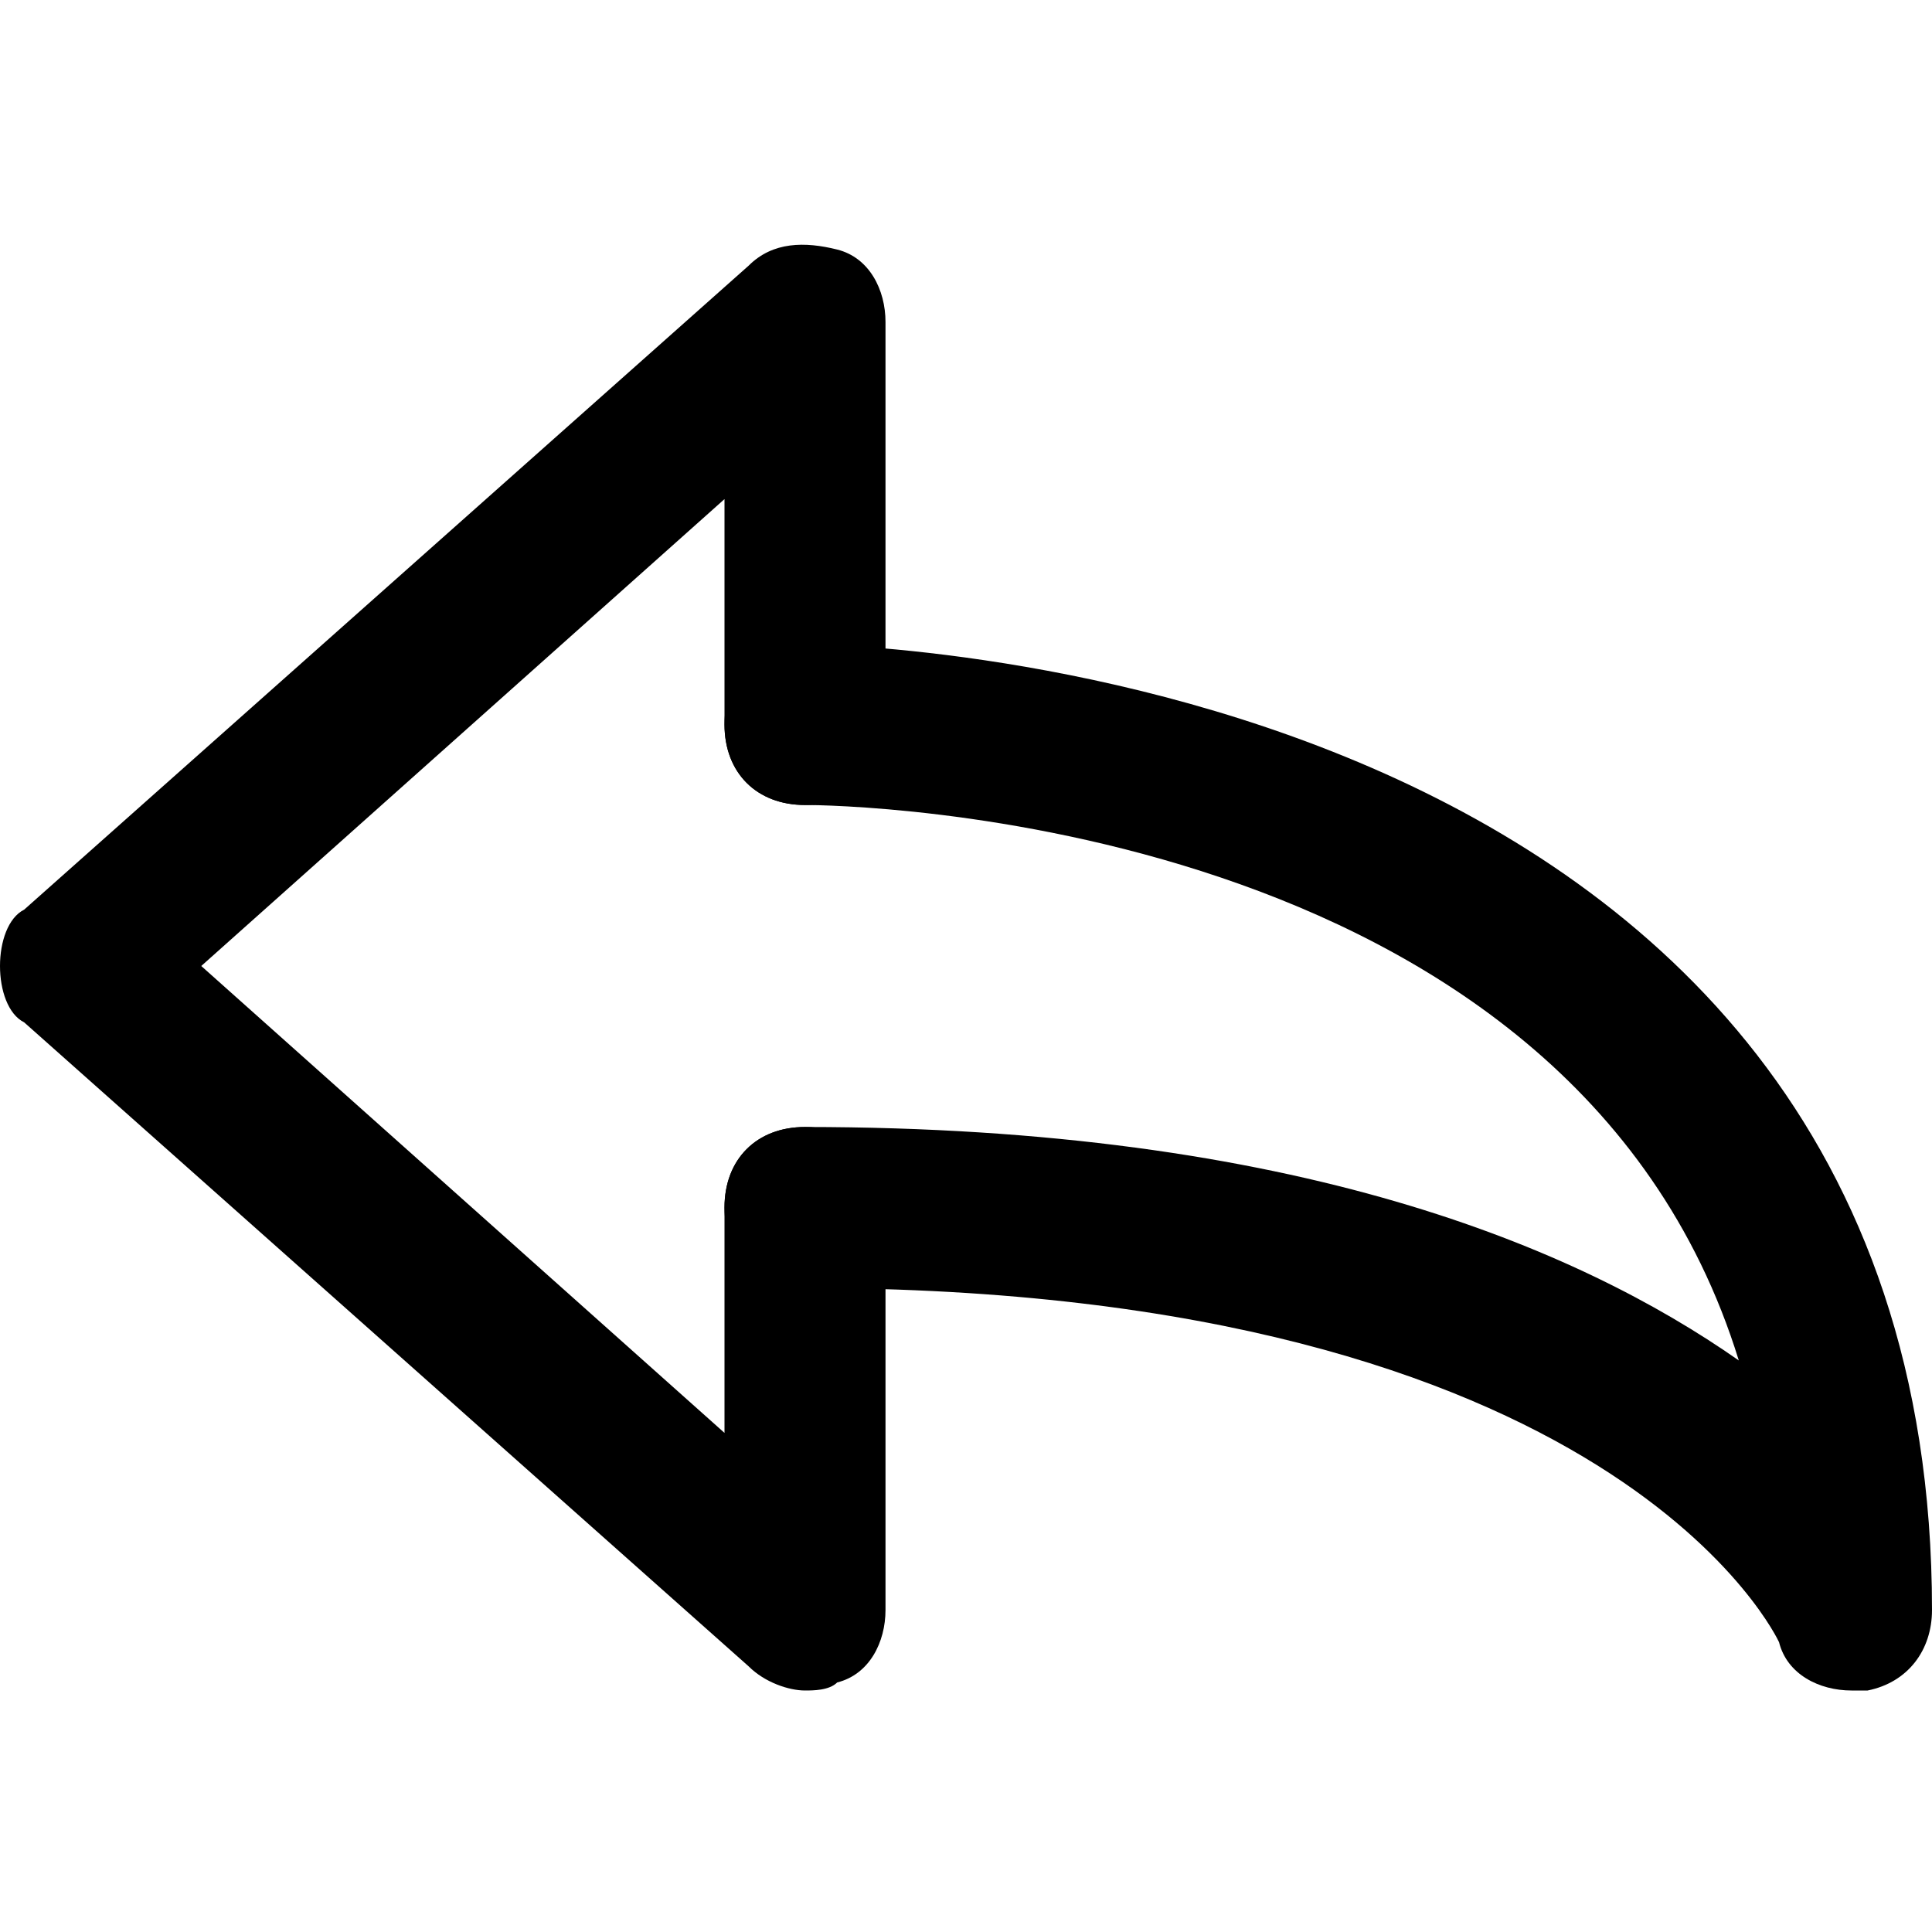
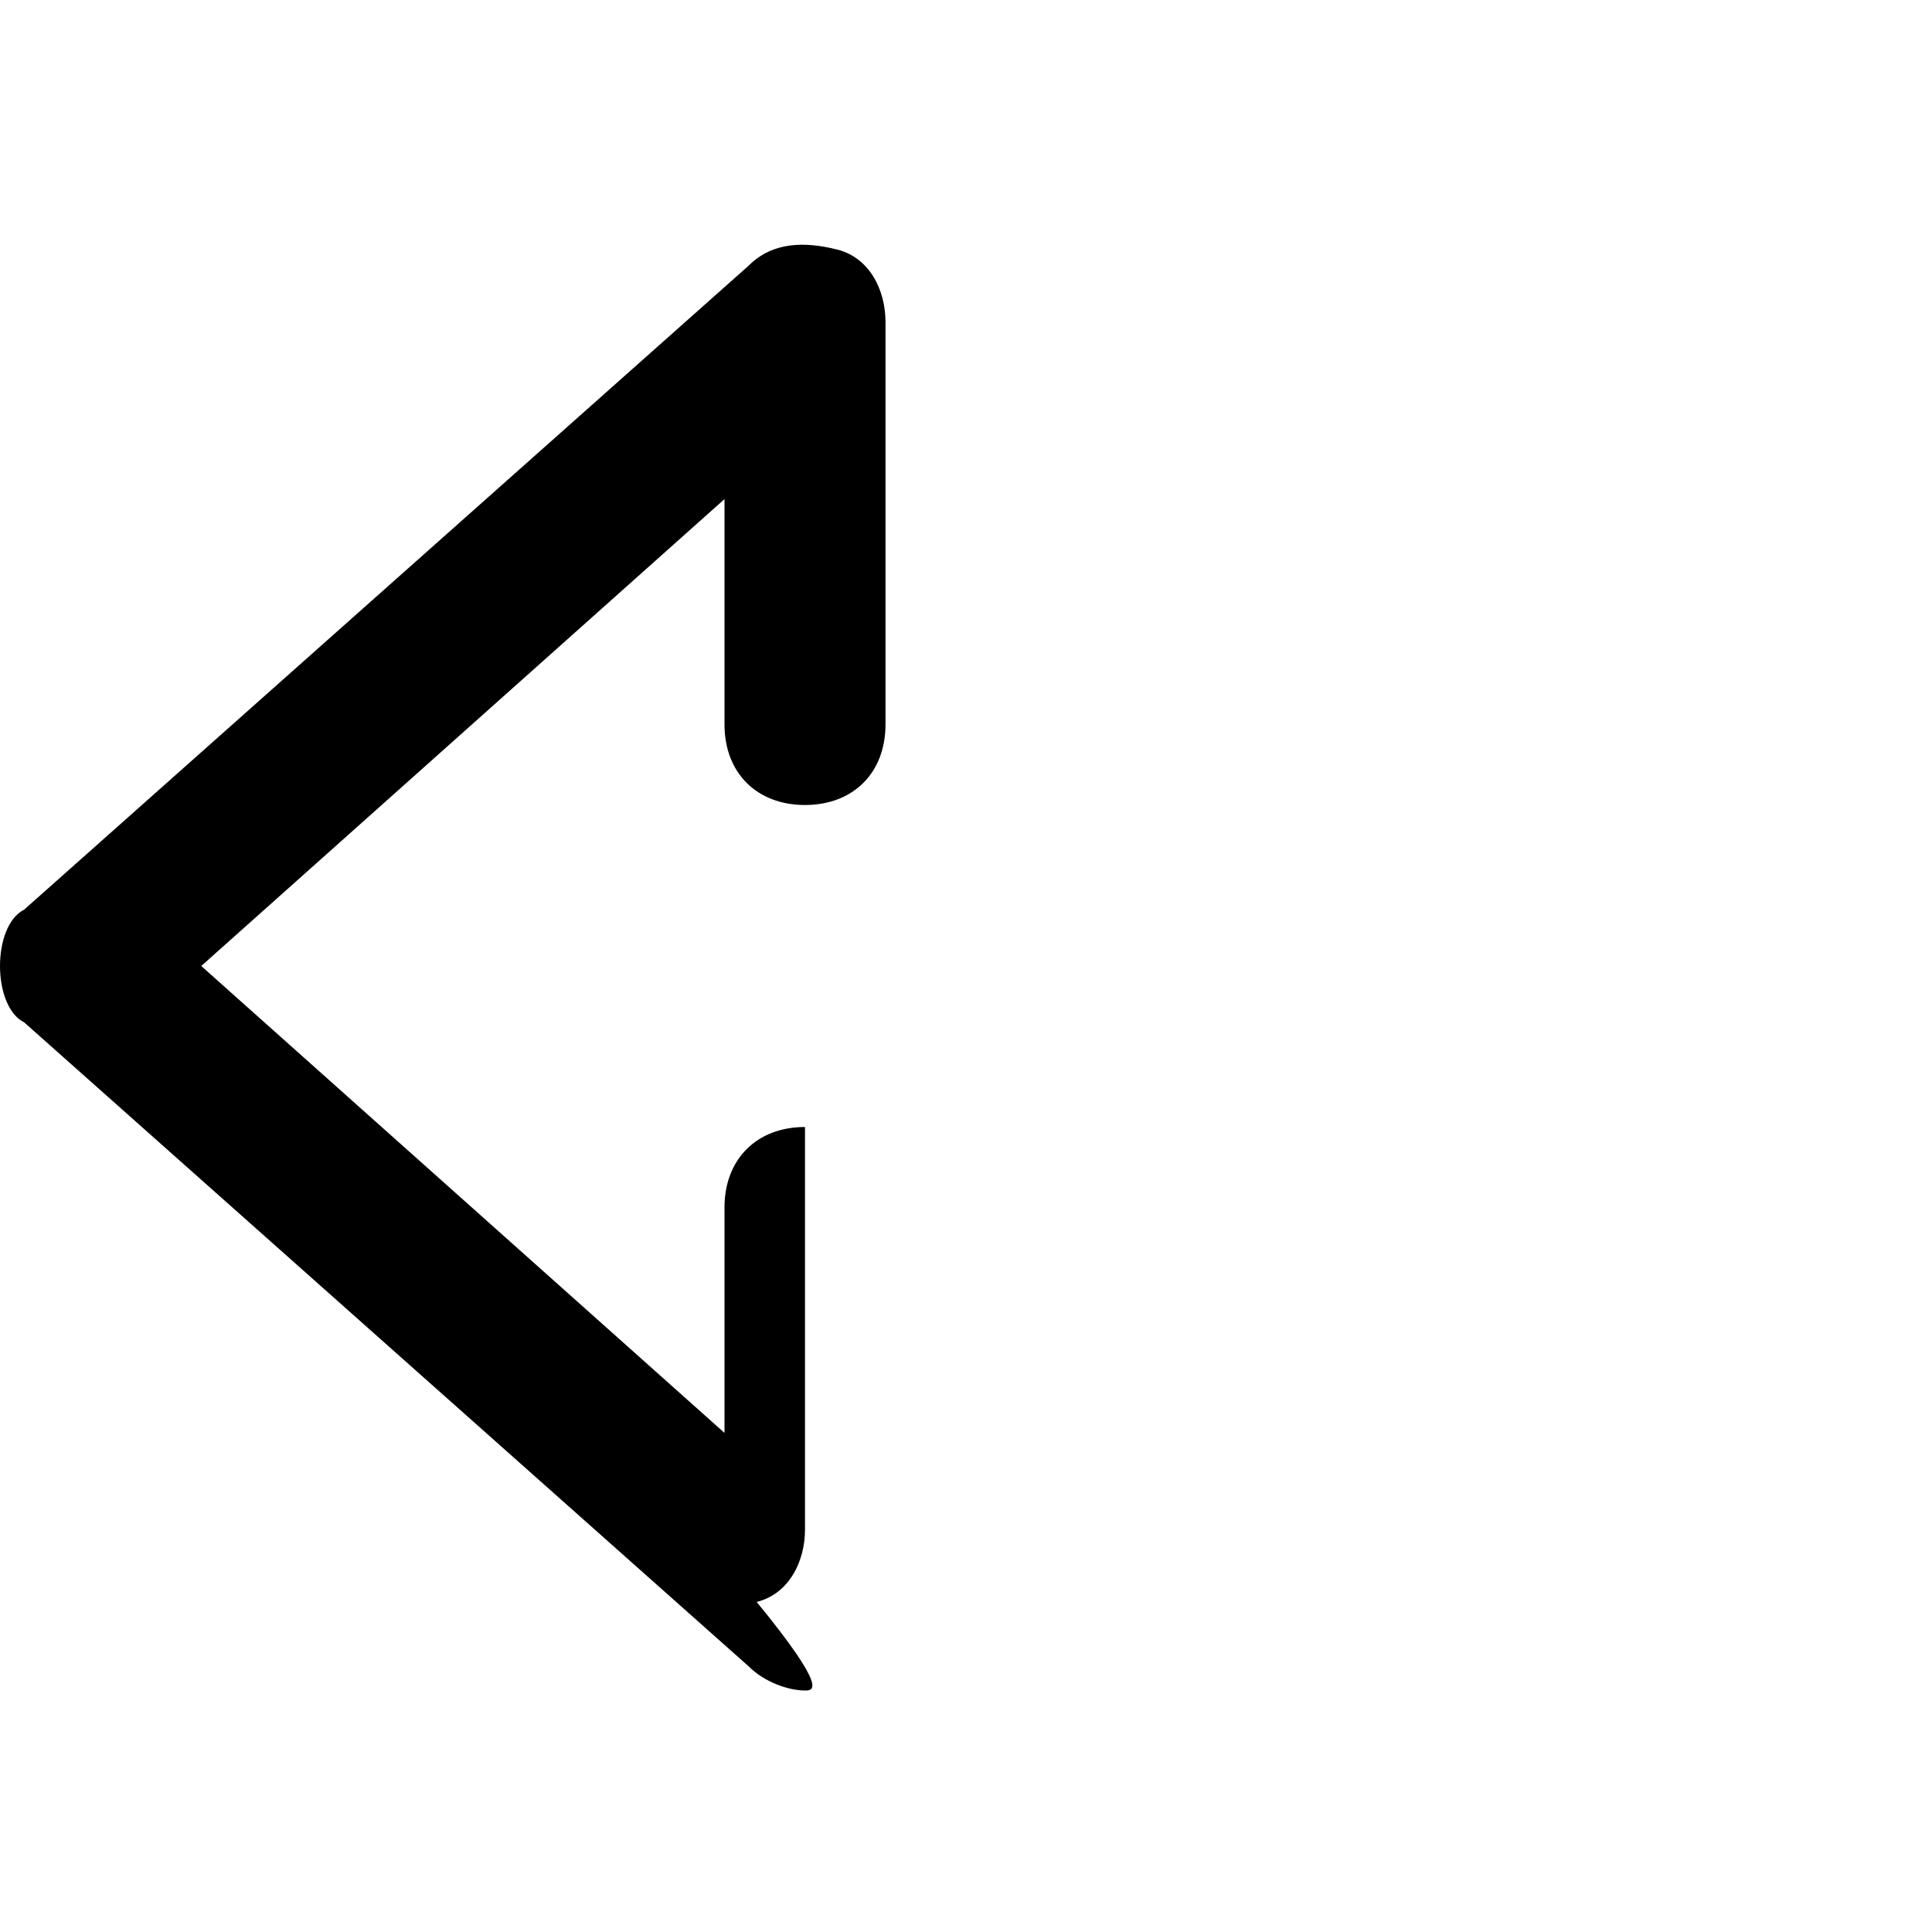
<svg xmlns="http://www.w3.org/2000/svg" fill="#000000" version="1.1" id="Layer_1" width="800px" height="800px" viewBox="0 0 24 24" enable-background="new 0 0 24 24" xml:space="preserve">
  <g>
    <g>
      <g>
-         <path d="M10,21c-0.2,0-0.5-0.1-0.7-0.3l-9-8C0.1,12.6,0,12.3,0,12s0.1-0.6,0.3-0.7l9-8c0.3-0.3,0.7-0.3,1.1-0.2     C10.8,3.2,11,3.6,11,4v5c0,0.6-0.4,1-1,1S9,9.6,9,9V6.2L2.5,12L9,17.8V15c0-0.6,0.4-1,1-1s1,0.4,1,1v5c0,0.4-0.2,0.8-0.6,0.9     C10.3,21,10.1,21,10,21z" />
+         <path d="M10,21c-0.2,0-0.5-0.1-0.7-0.3l-9-8C0.1,12.6,0,12.3,0,12s0.1-0.6,0.3-0.7l9-8c0.3-0.3,0.7-0.3,1.1-0.2     C10.8,3.2,11,3.6,11,4v5c0,0.6-0.4,1-1,1S9,9.6,9,9V6.2L2.5,12L9,17.8V15c0-0.6,0.4-1,1-1v5c0,0.4-0.2,0.8-0.6,0.9     C10.3,21,10.1,21,10,21z" />
      </g>
    </g>
    <g>
      <g>
-         <path d="M23,21c-0.4,0-0.8-0.2-0.9-0.6c0,0-2-4.4-12.1-4.4c-0.6,0-1-0.4-1-1s0.4-1,1-1c6.1,0,9.6,1.5,11.6,2.9     C19.5,10.1,10.4,10,10,10c-0.6,0-1-0.4-1-1c0-0.6,0.4-1,1-1c0.1,0,14,0.1,14,12c0,0.5-0.3,0.9-0.8,1C23.1,21,23.1,21,23,21z" />
-       </g>
+         </g>
    </g>
  </g>
</svg>